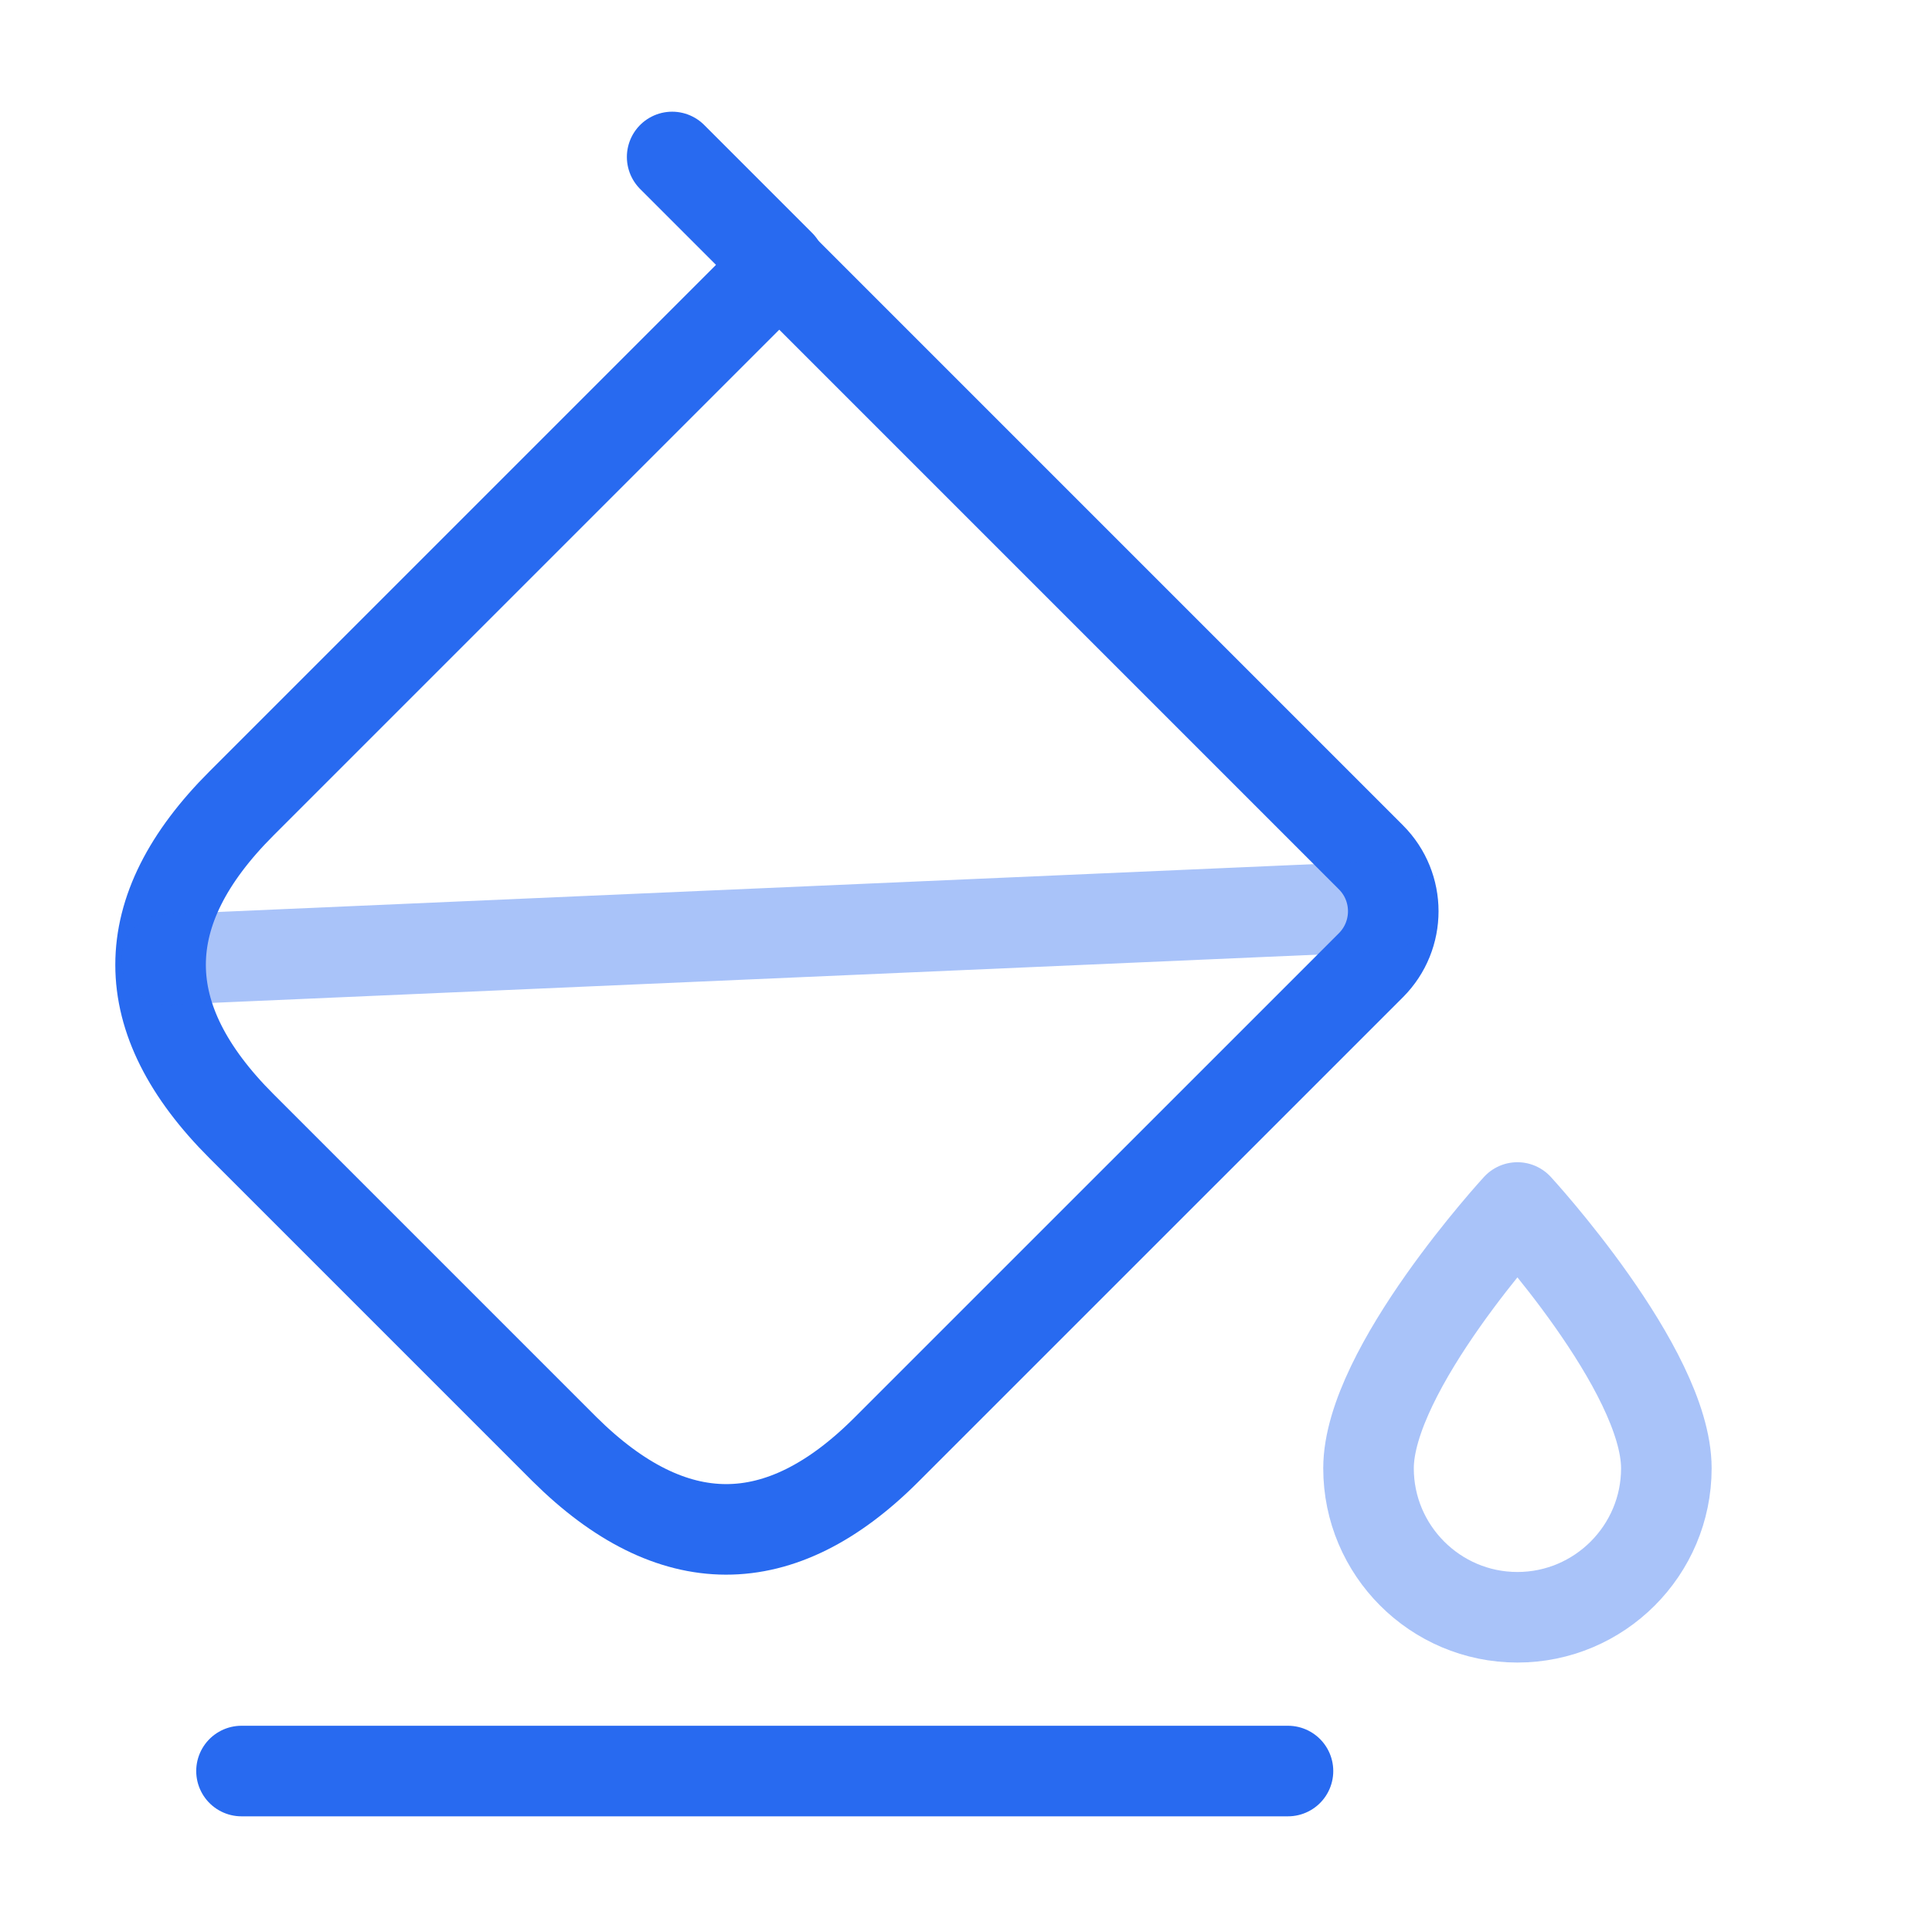
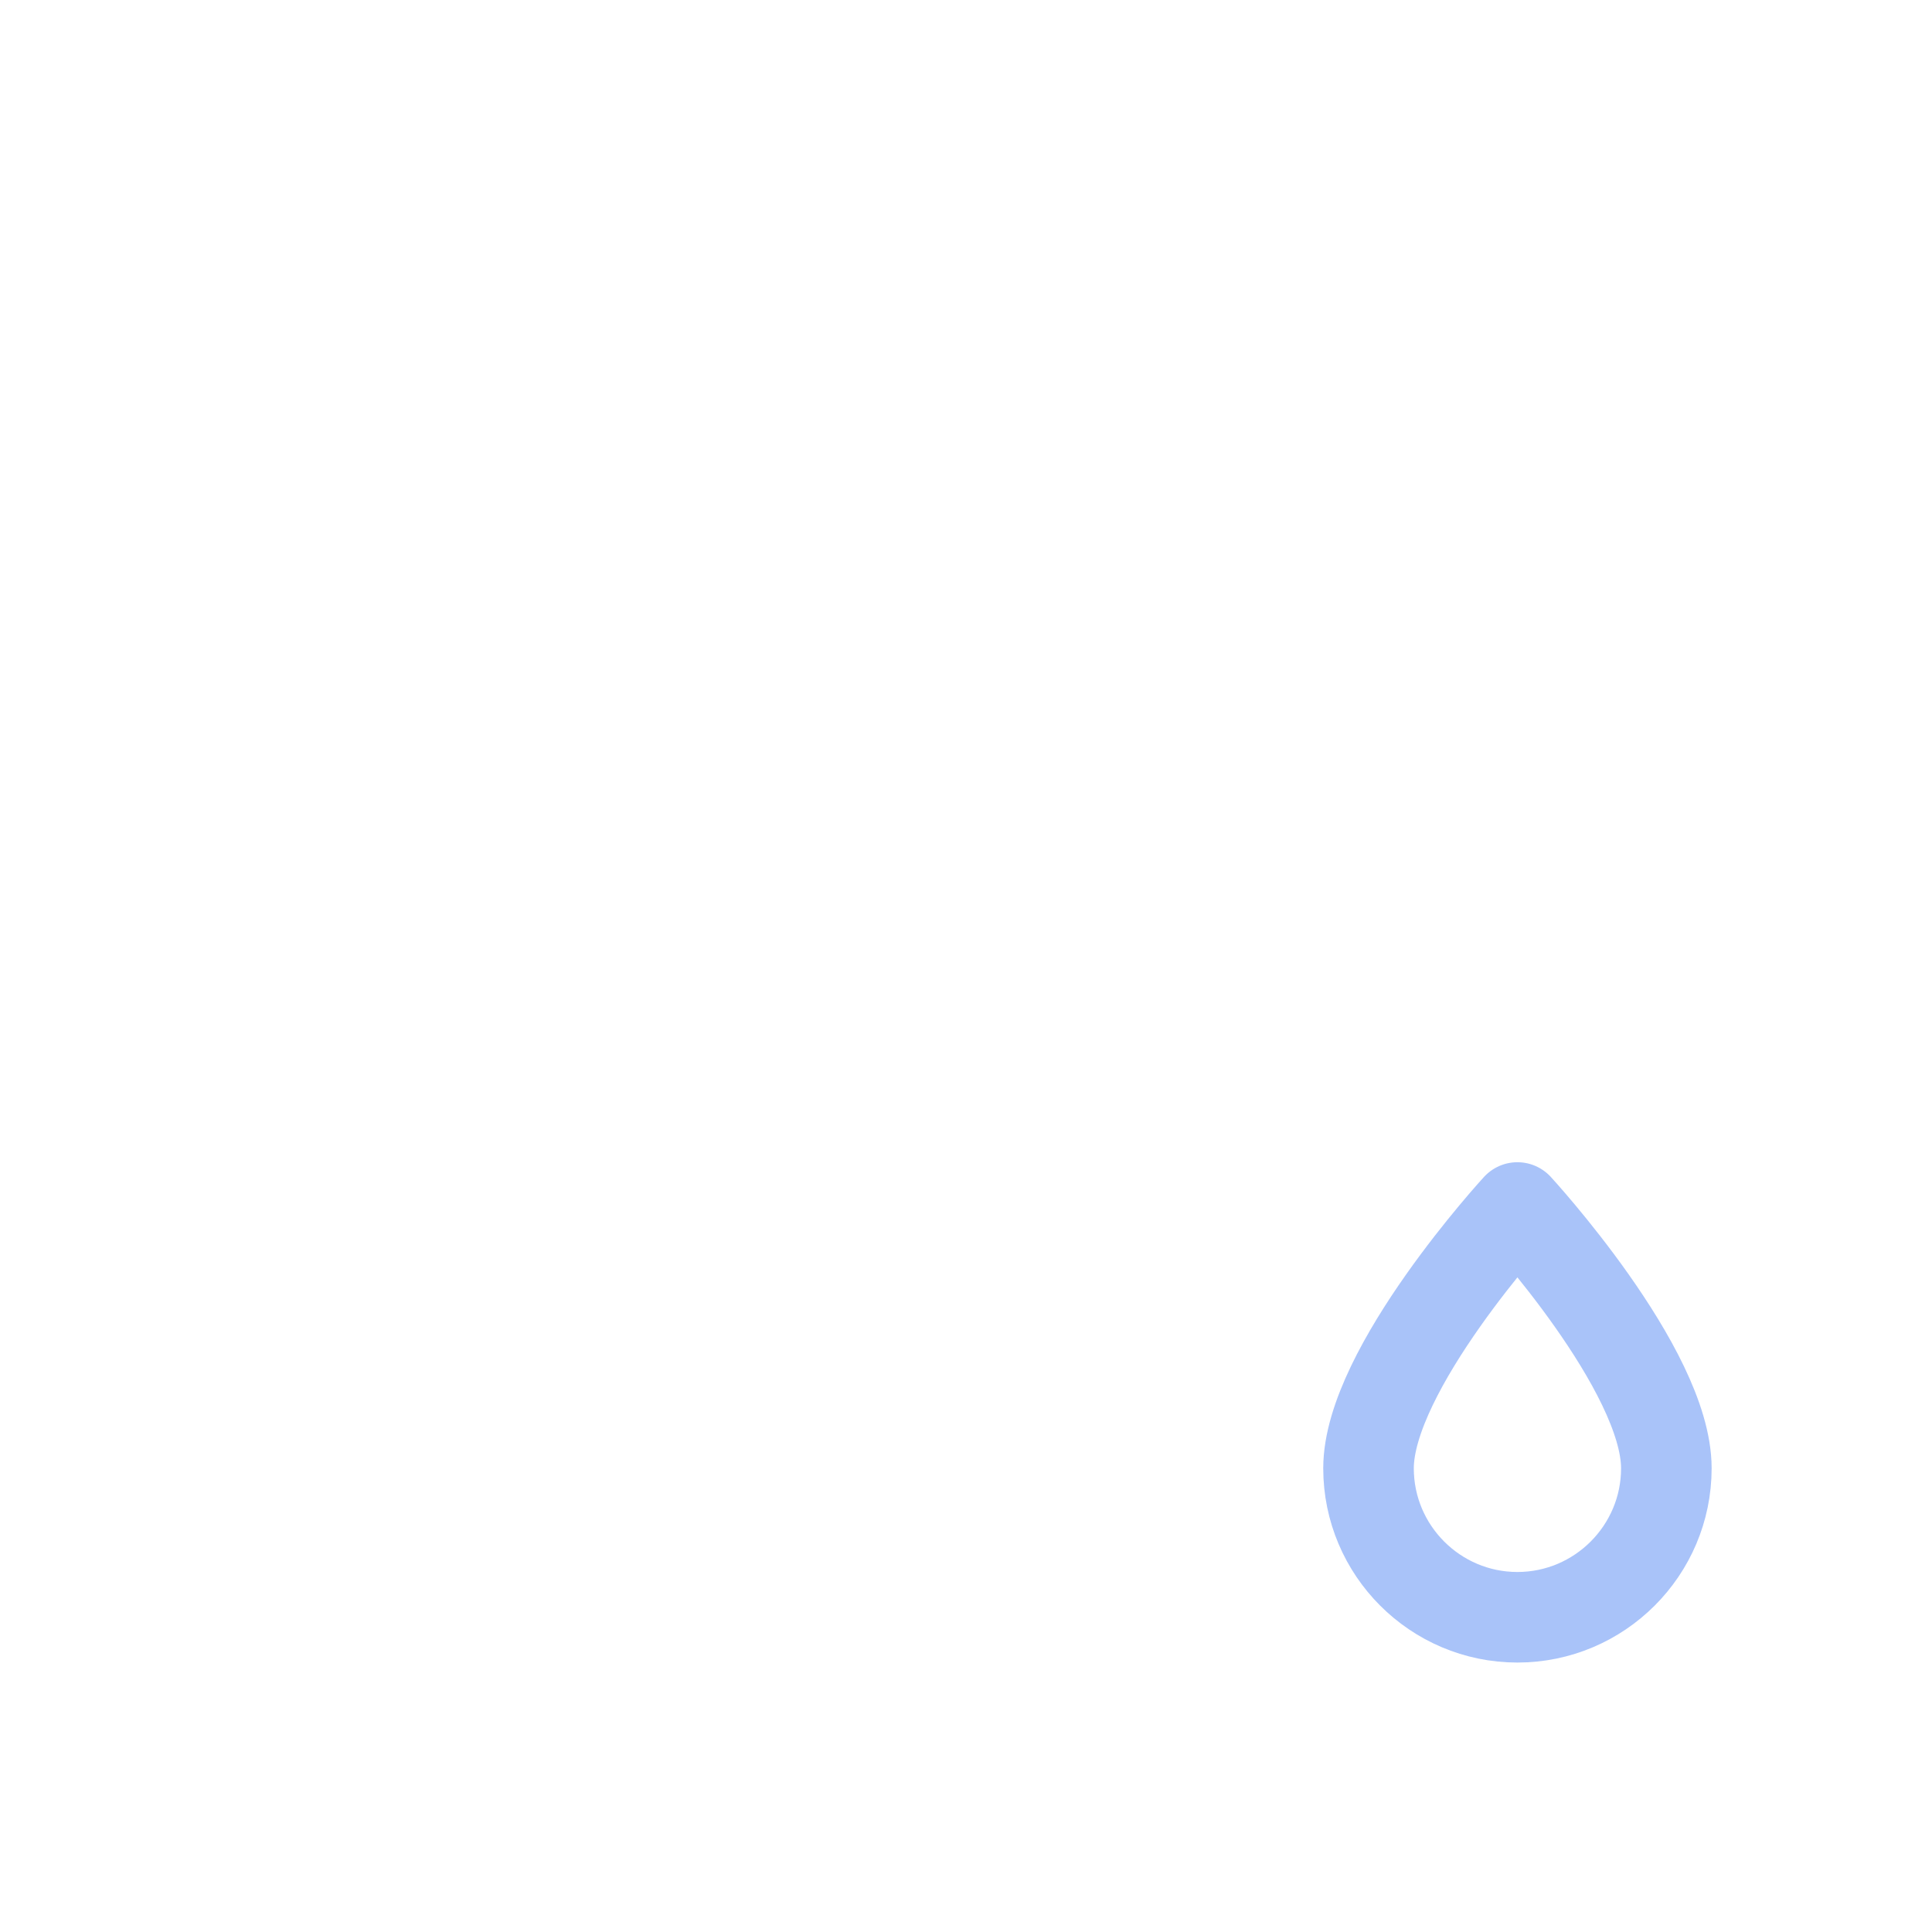
<svg xmlns="http://www.w3.org/2000/svg" width="32" height="32" viewBox="0 0 32 32" fill="none">
-   <path d="M9.347 24L4 18.653C2.213 16.867 2.213 15.093 4 13.307L12.907 4.4L22.707 14.2C23.2 14.693 23.2 15.493 22.707 15.987L14.68 24.013C12.92 25.773 11.133 25.773 9.347 24Z" stroke="#286AF0" stroke-width="1.5" stroke-miterlimit="10" stroke-linecap="round" stroke-linejoin="round" />
-   <path d="M11.133 2.6L12.92 4.387" stroke="#286AF0" stroke-width="1.5" stroke-miterlimit="10" stroke-linecap="round" stroke-linejoin="round" />
-   <path opacity="0.4" d="M2.76 15.893L22.92 15.013" stroke="#286AF0" stroke-width="1.5" stroke-miterlimit="10" stroke-linecap="round" stroke-linejoin="round" />
-   <path d="M4 29.334H21.333" stroke="#286AF0" stroke-width="1.5" stroke-miterlimit="10" stroke-linecap="round" stroke-linejoin="round" />
  <path opacity="0.4" d="M25.133 20C25.133 20 22.667 22.68 22.667 24.32C22.667 25.68 23.773 26.787 25.133 26.787C26.493 26.787 27.6 25.68 27.6 24.32C27.6 22.68 25.133 20 25.133 20Z" stroke="#286AF0" stroke-width="1.5" stroke-linecap="round" stroke-linejoin="round" />
</svg>